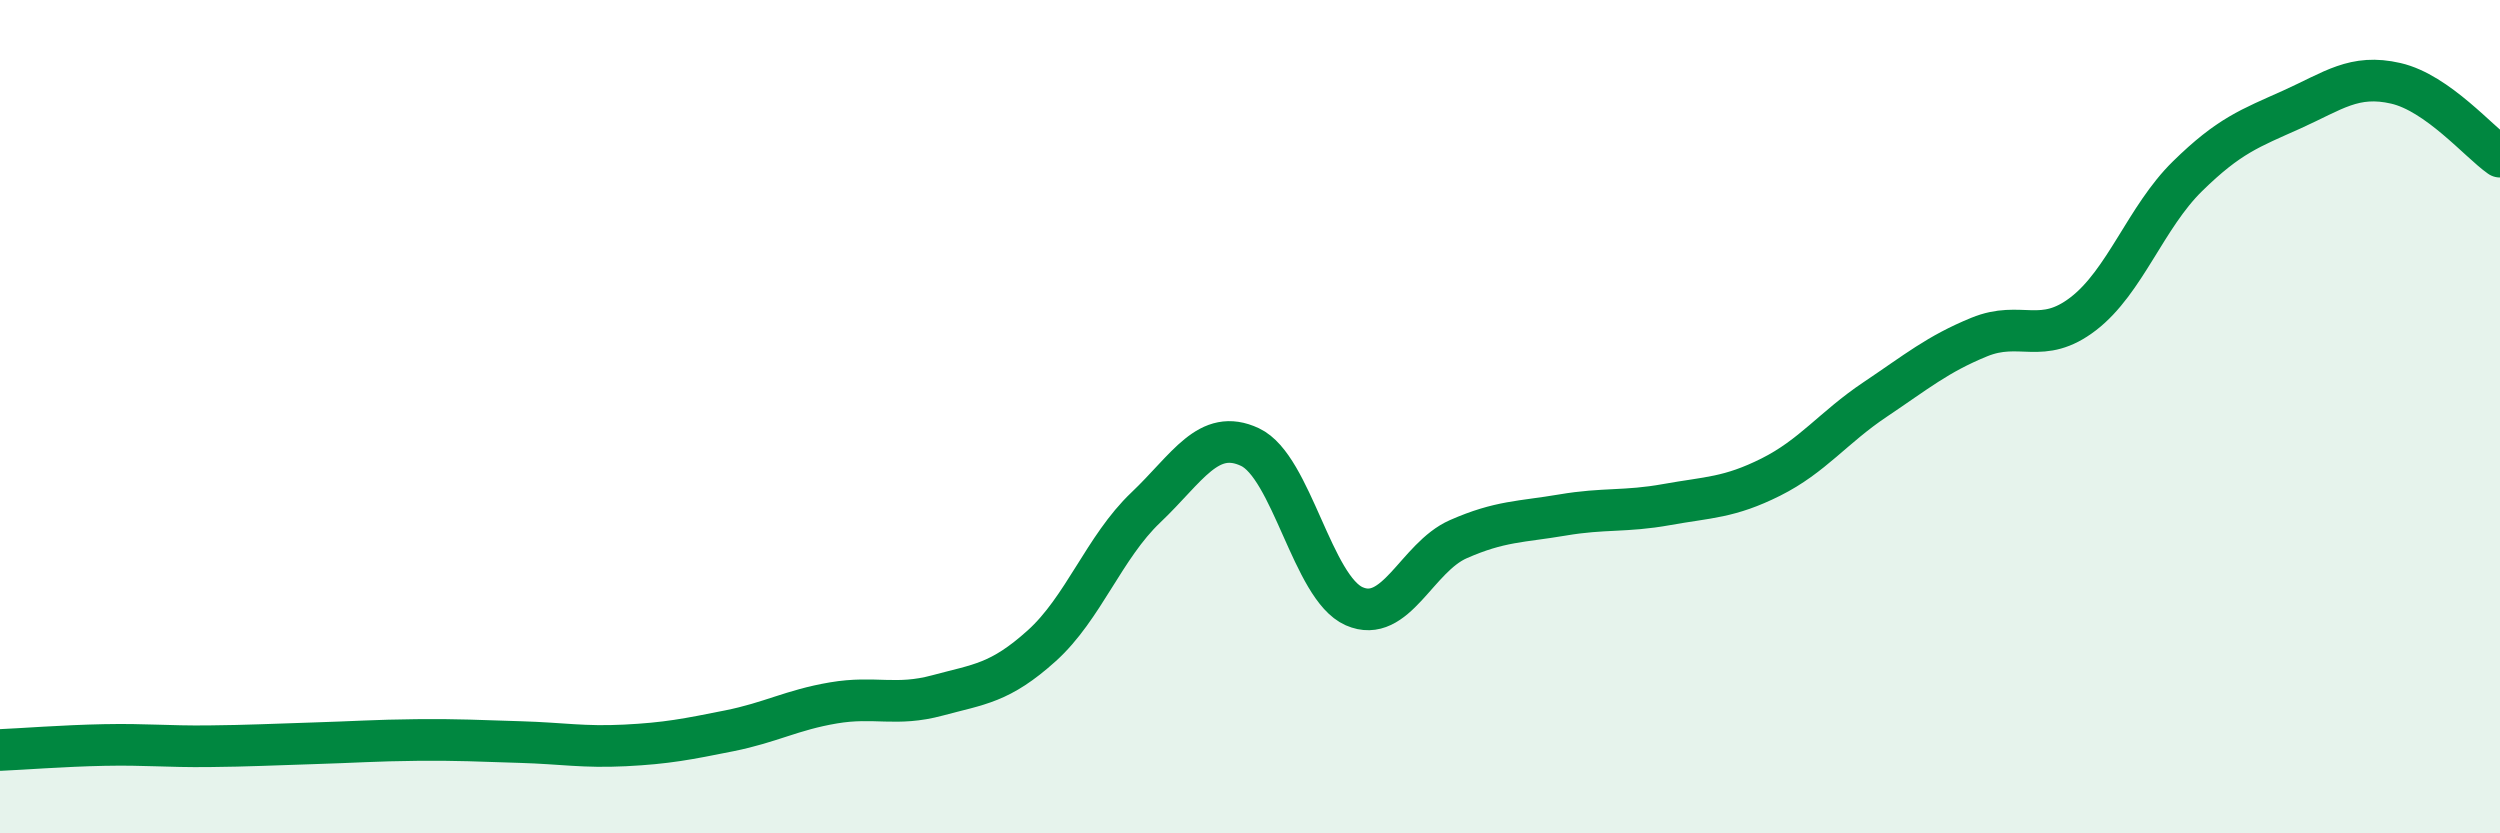
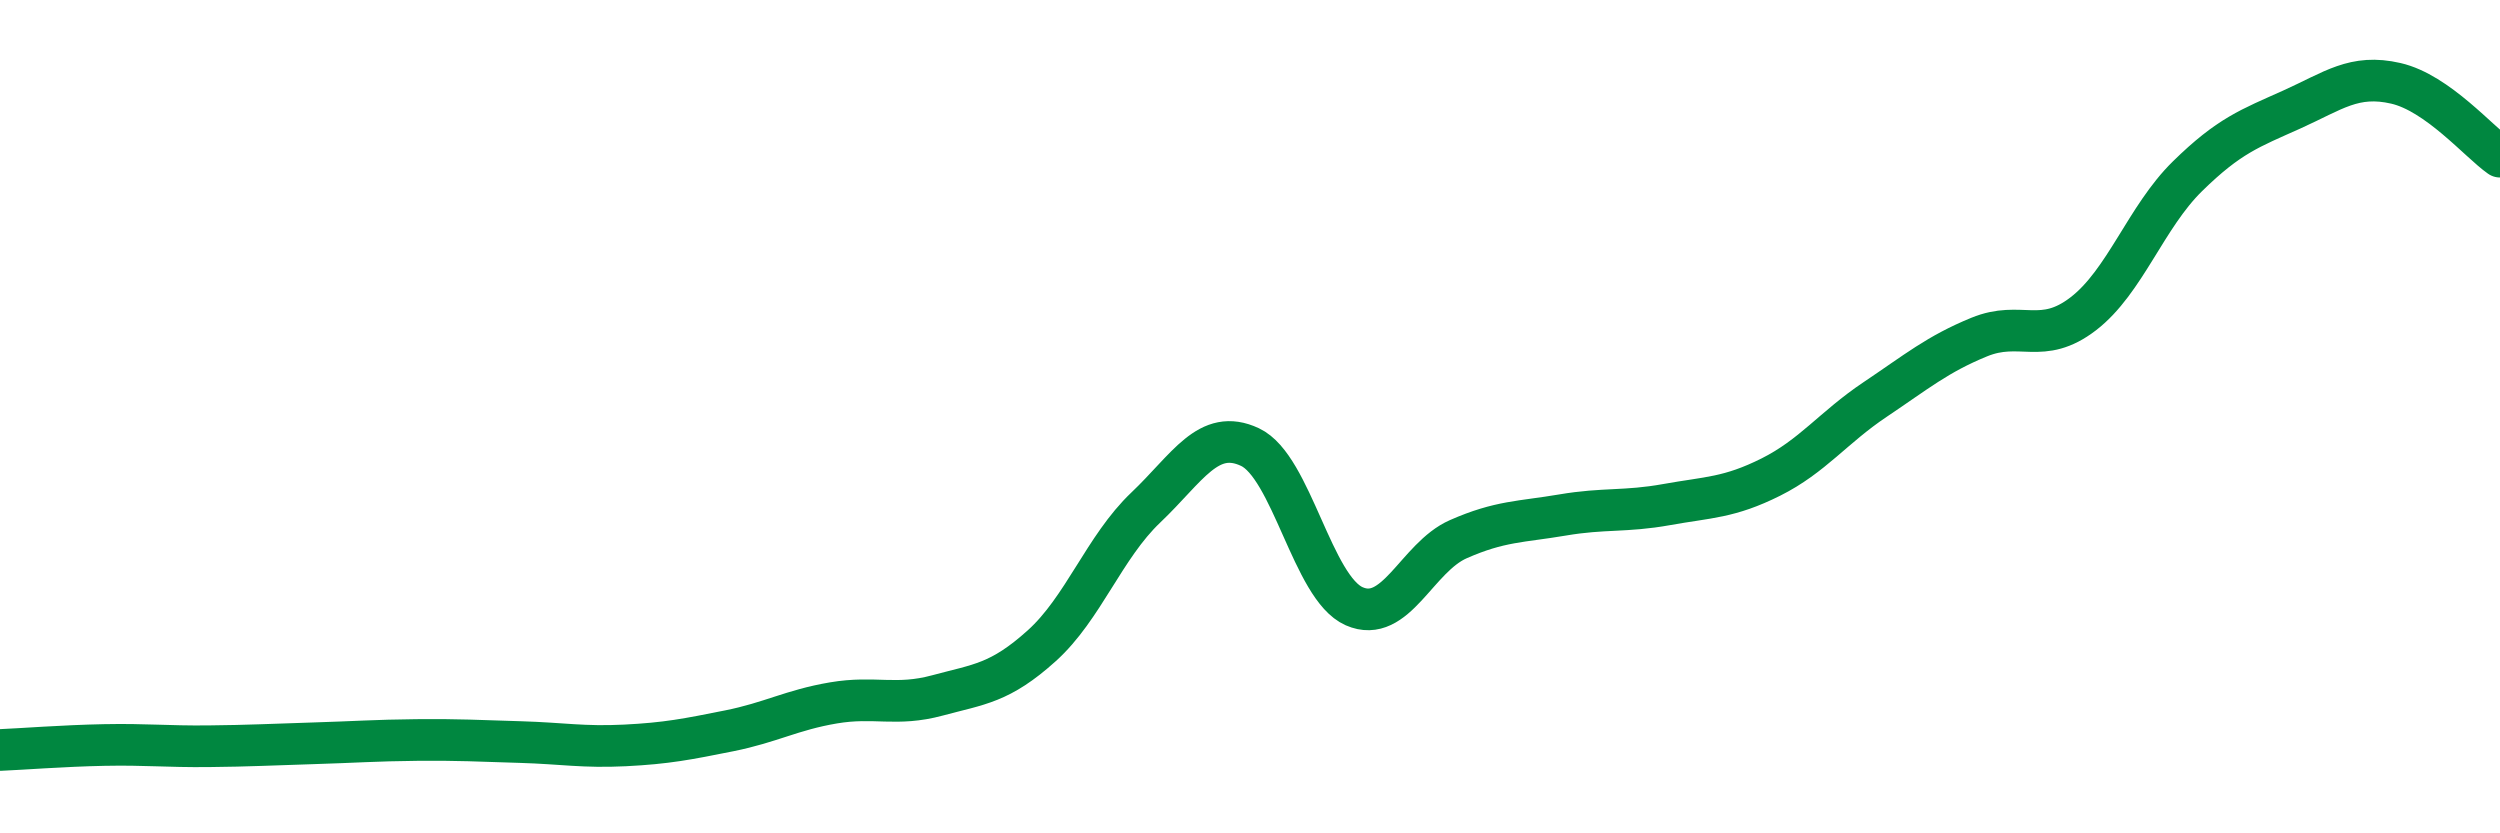
<svg xmlns="http://www.w3.org/2000/svg" width="60" height="20" viewBox="0 0 60 20">
-   <path d="M 0,18 C 0.5,17.98 1.5,17.9 2.5,17.88 C 3.5,17.86 4,17.92 5,17.91 C 6,17.9 6.5,17.87 7.5,17.84 C 8.5,17.81 9,17.77 10,17.76 C 11,17.75 11.5,17.78 12.5,17.81 C 13.5,17.84 14,17.94 15,17.89 C 16,17.84 16.5,17.74 17.5,17.54 C 18.5,17.34 19,17.04 20,16.87 C 21,16.7 21.5,16.96 22.5,16.69 C 23.5,16.42 24,16.4 25,15.5 C 26,14.6 26.5,13.13 27.5,12.18 C 28.5,11.23 29,10.26 30,10.73 C 31,11.2 31.5,14.11 32.5,14.55 C 33.5,14.99 34,13.38 35,12.94 C 36,12.5 36.5,12.53 37.5,12.36 C 38.5,12.19 39,12.29 40,12.11 C 41,11.93 41.5,11.95 42.5,11.45 C 43.5,10.95 44,10.26 45,9.59 C 46,8.92 46.5,8.5 47.5,8.09 C 48.5,7.68 49,8.3 50,7.53 C 51,6.76 51.5,5.21 52.5,4.23 C 53.5,3.25 54,3.08 55,2.63 C 56,2.18 56.5,1.77 57.5,2 C 58.5,2.23 59.5,3.41 60,3.76L60 20L0 20Z" fill="#008740" opacity="0.1" stroke-linecap="round" stroke-linejoin="round" />
  <path d="M 0,18 C 0.5,17.98 1.5,17.9 2.5,17.88 C 3.5,17.86 4,17.92 5,17.91 C 6,17.9 6.5,17.87 7.5,17.84 C 8.5,17.81 9,17.77 10,17.76 C 11,17.75 11.5,17.78 12.5,17.81 C 13.5,17.84 14,17.94 15,17.89 C 16,17.84 16.5,17.74 17.5,17.54 C 18.5,17.34 19,17.04 20,16.87 C 21,16.7 21.5,16.96 22.5,16.69 C 23.5,16.42 24,16.4 25,15.5 C 26,14.6 26.5,13.13 27.5,12.18 C 28.5,11.23 29,10.26 30,10.73 C 31,11.2 31.5,14.11 32.5,14.55 C 33.5,14.99 34,13.38 35,12.94 C 36,12.5 36.5,12.53 37.5,12.36 C 38.5,12.19 39,12.29 40,12.11 C 41,11.93 41.5,11.95 42.5,11.45 C 43.5,10.95 44,10.26 45,9.59 C 46,8.92 46.5,8.5 47.5,8.09 C 48.5,7.68 49,8.3 50,7.53 C 51,6.76 51.5,5.21 52.5,4.23 C 53.5,3.25 54,3.08 55,2.63 C 56,2.18 56.5,1.77 57.5,2 C 58.5,2.23 59.5,3.41 60,3.76" stroke="#008740" stroke-width="1" fill="none" stroke-linecap="round" stroke-linejoin="round" />
</svg>